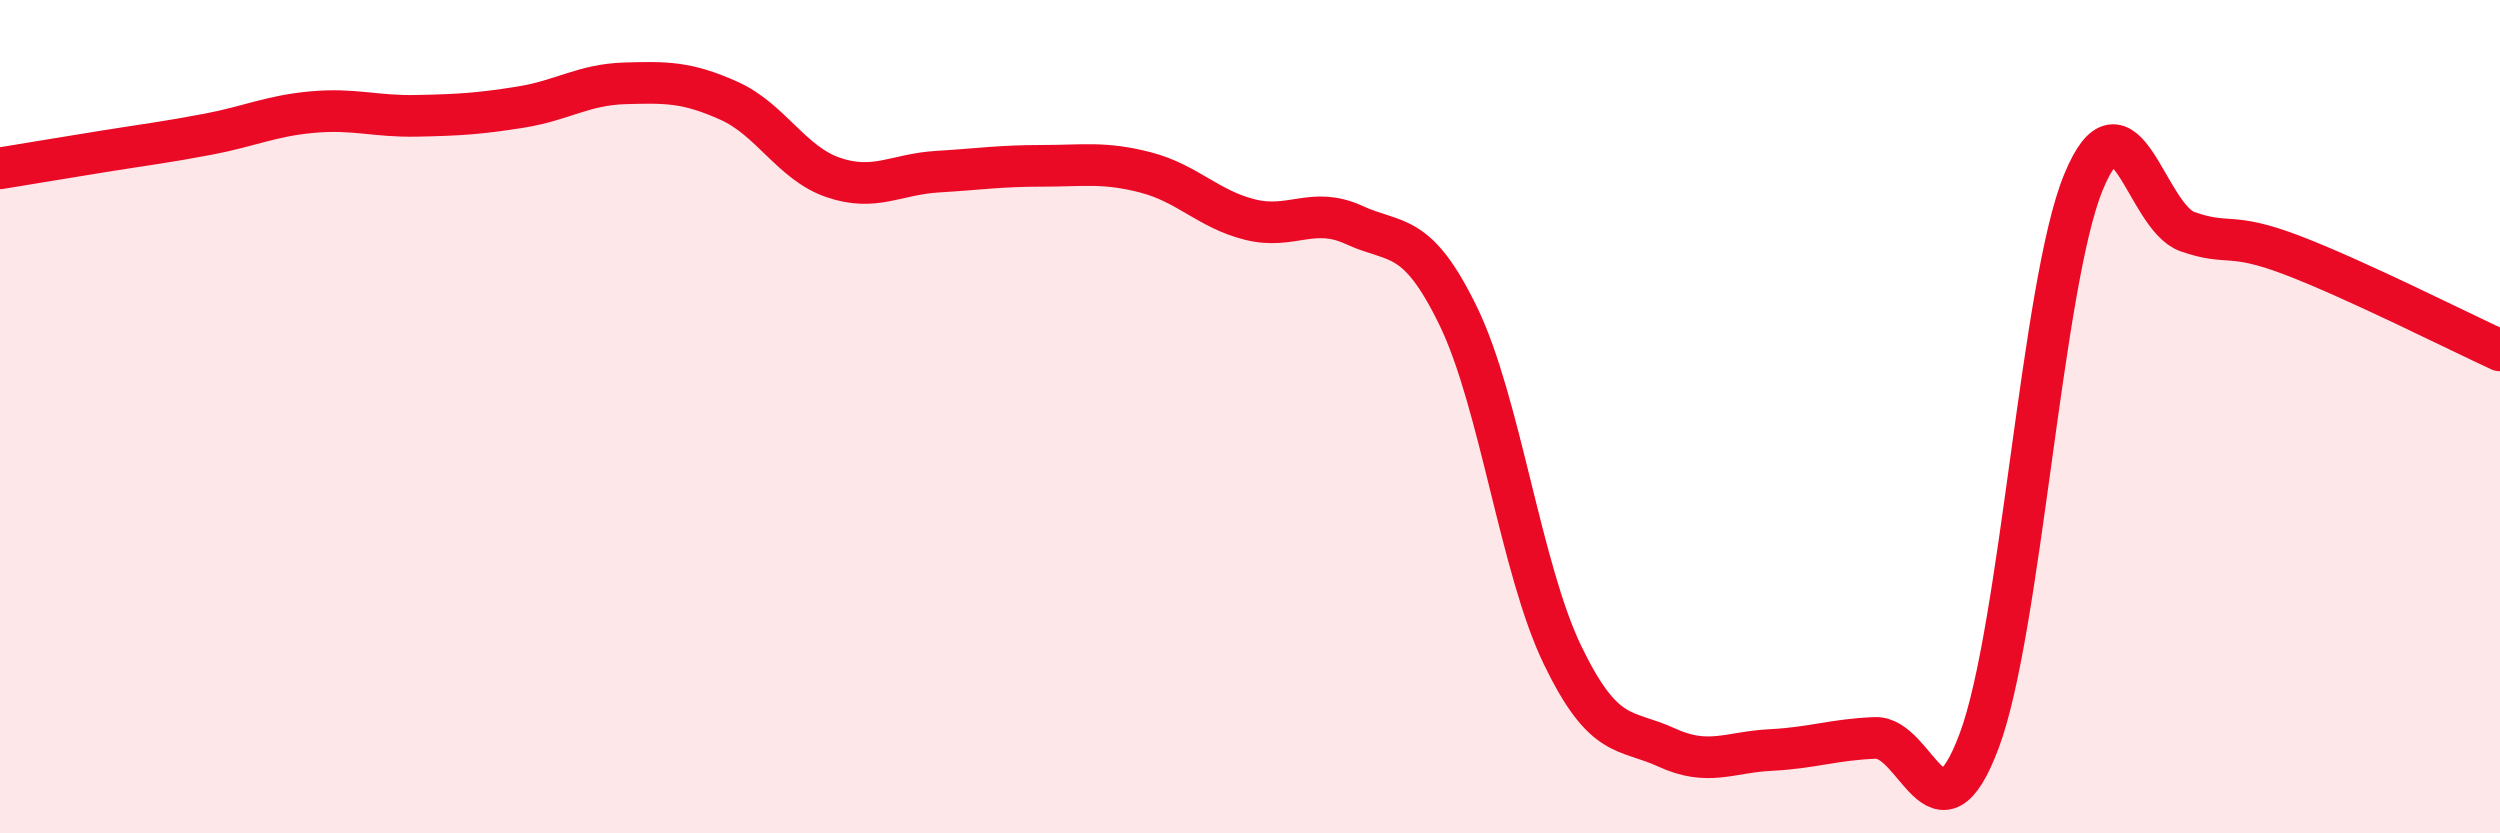
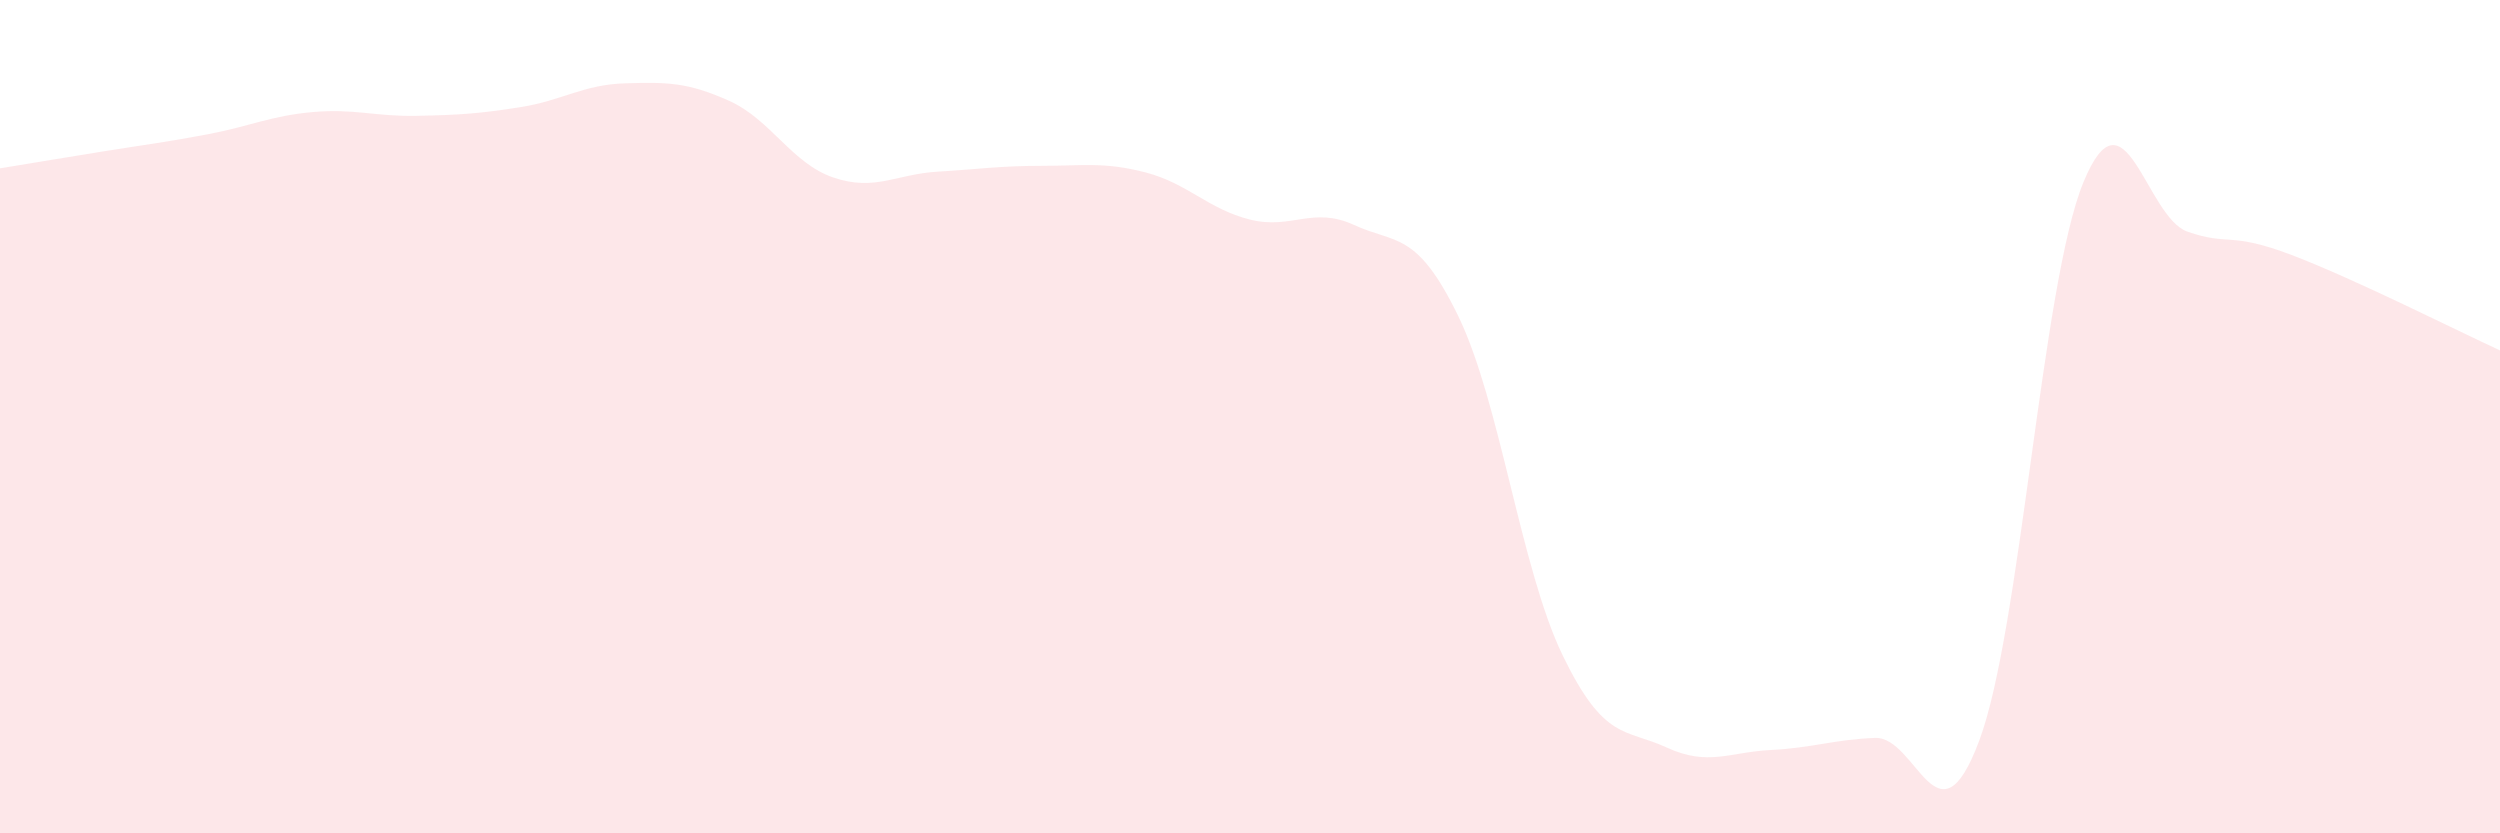
<svg xmlns="http://www.w3.org/2000/svg" width="60" height="20" viewBox="0 0 60 20">
  <path d="M 0,4.04 C 0.5,3.96 1.5,3.79 2.5,3.63 C 3.5,3.47 4,3.41 5,3.22 C 6,3.03 6.5,2.78 7.5,2.69 C 8.5,2.6 9,2.8 10,2.78 C 11,2.76 11.5,2.73 12.5,2.57 C 13.5,2.41 14,2.03 15,2 C 16,1.97 16.5,1.97 17.5,2.42 C 18.5,2.87 19,3.92 20,4.26 C 21,4.6 21.5,4.18 22.5,4.12 C 23.5,4.06 24,3.98 25,3.98 C 26,3.98 26.5,3.88 27.5,4.14 C 28.5,4.4 29,5.02 30,5.27 C 31,5.52 31.5,4.94 32.5,5.4 C 33.5,5.86 34,5.53 35,7.59 C 36,9.65 36.5,13.65 37.5,15.72 C 38.5,17.79 39,17.48 40,17.94 C 41,18.4 41.5,18.05 42.5,18 C 43.5,17.95 44,17.75 45,17.71 C 46,17.67 46.5,20.45 47.5,17.78 C 48.5,15.11 49,6.82 50,4.38 C 51,1.94 51.5,5.21 52.5,5.56 C 53.5,5.91 53.5,5.55 55,6.12 C 56.5,6.69 59,7.95 60,8.41L60 20L0 20Z" fill="#EB0A25" opacity="0.1" stroke-linecap="round" stroke-linejoin="round" />
-   <path d="M 0,4.04 C 0.5,3.96 1.5,3.79 2.5,3.63 C 3.5,3.47 4,3.41 5,3.22 C 6,3.03 6.5,2.78 7.5,2.69 C 8.5,2.6 9,2.8 10,2.78 C 11,2.76 11.5,2.73 12.5,2.57 C 13.5,2.41 14,2.03 15,2 C 16,1.97 16.5,1.97 17.5,2.42 C 18.5,2.87 19,3.92 20,4.26 C 21,4.6 21.5,4.18 22.5,4.12 C 23.5,4.06 24,3.98 25,3.98 C 26,3.98 26.5,3.88 27.5,4.14 C 28.5,4.4 29,5.02 30,5.27 C 31,5.52 31.5,4.94 32.5,5.4 C 33.5,5.86 34,5.53 35,7.59 C 36,9.65 36.5,13.65 37.5,15.72 C 38.5,17.79 39,17.48 40,17.94 C 41,18.4 41.5,18.05 42.5,18 C 43.5,17.95 44,17.75 45,17.71 C 46,17.67 46.5,20.45 47.5,17.78 C 48.5,15.11 49,6.82 50,4.38 C 51,1.94 51.5,5.21 52.5,5.56 C 53.5,5.91 53.5,5.55 55,6.12 C 56.5,6.69 59,7.95 60,8.41" stroke="#EB0A25" stroke-width="1" fill="none" stroke-linecap="round" stroke-linejoin="round" />
</svg>